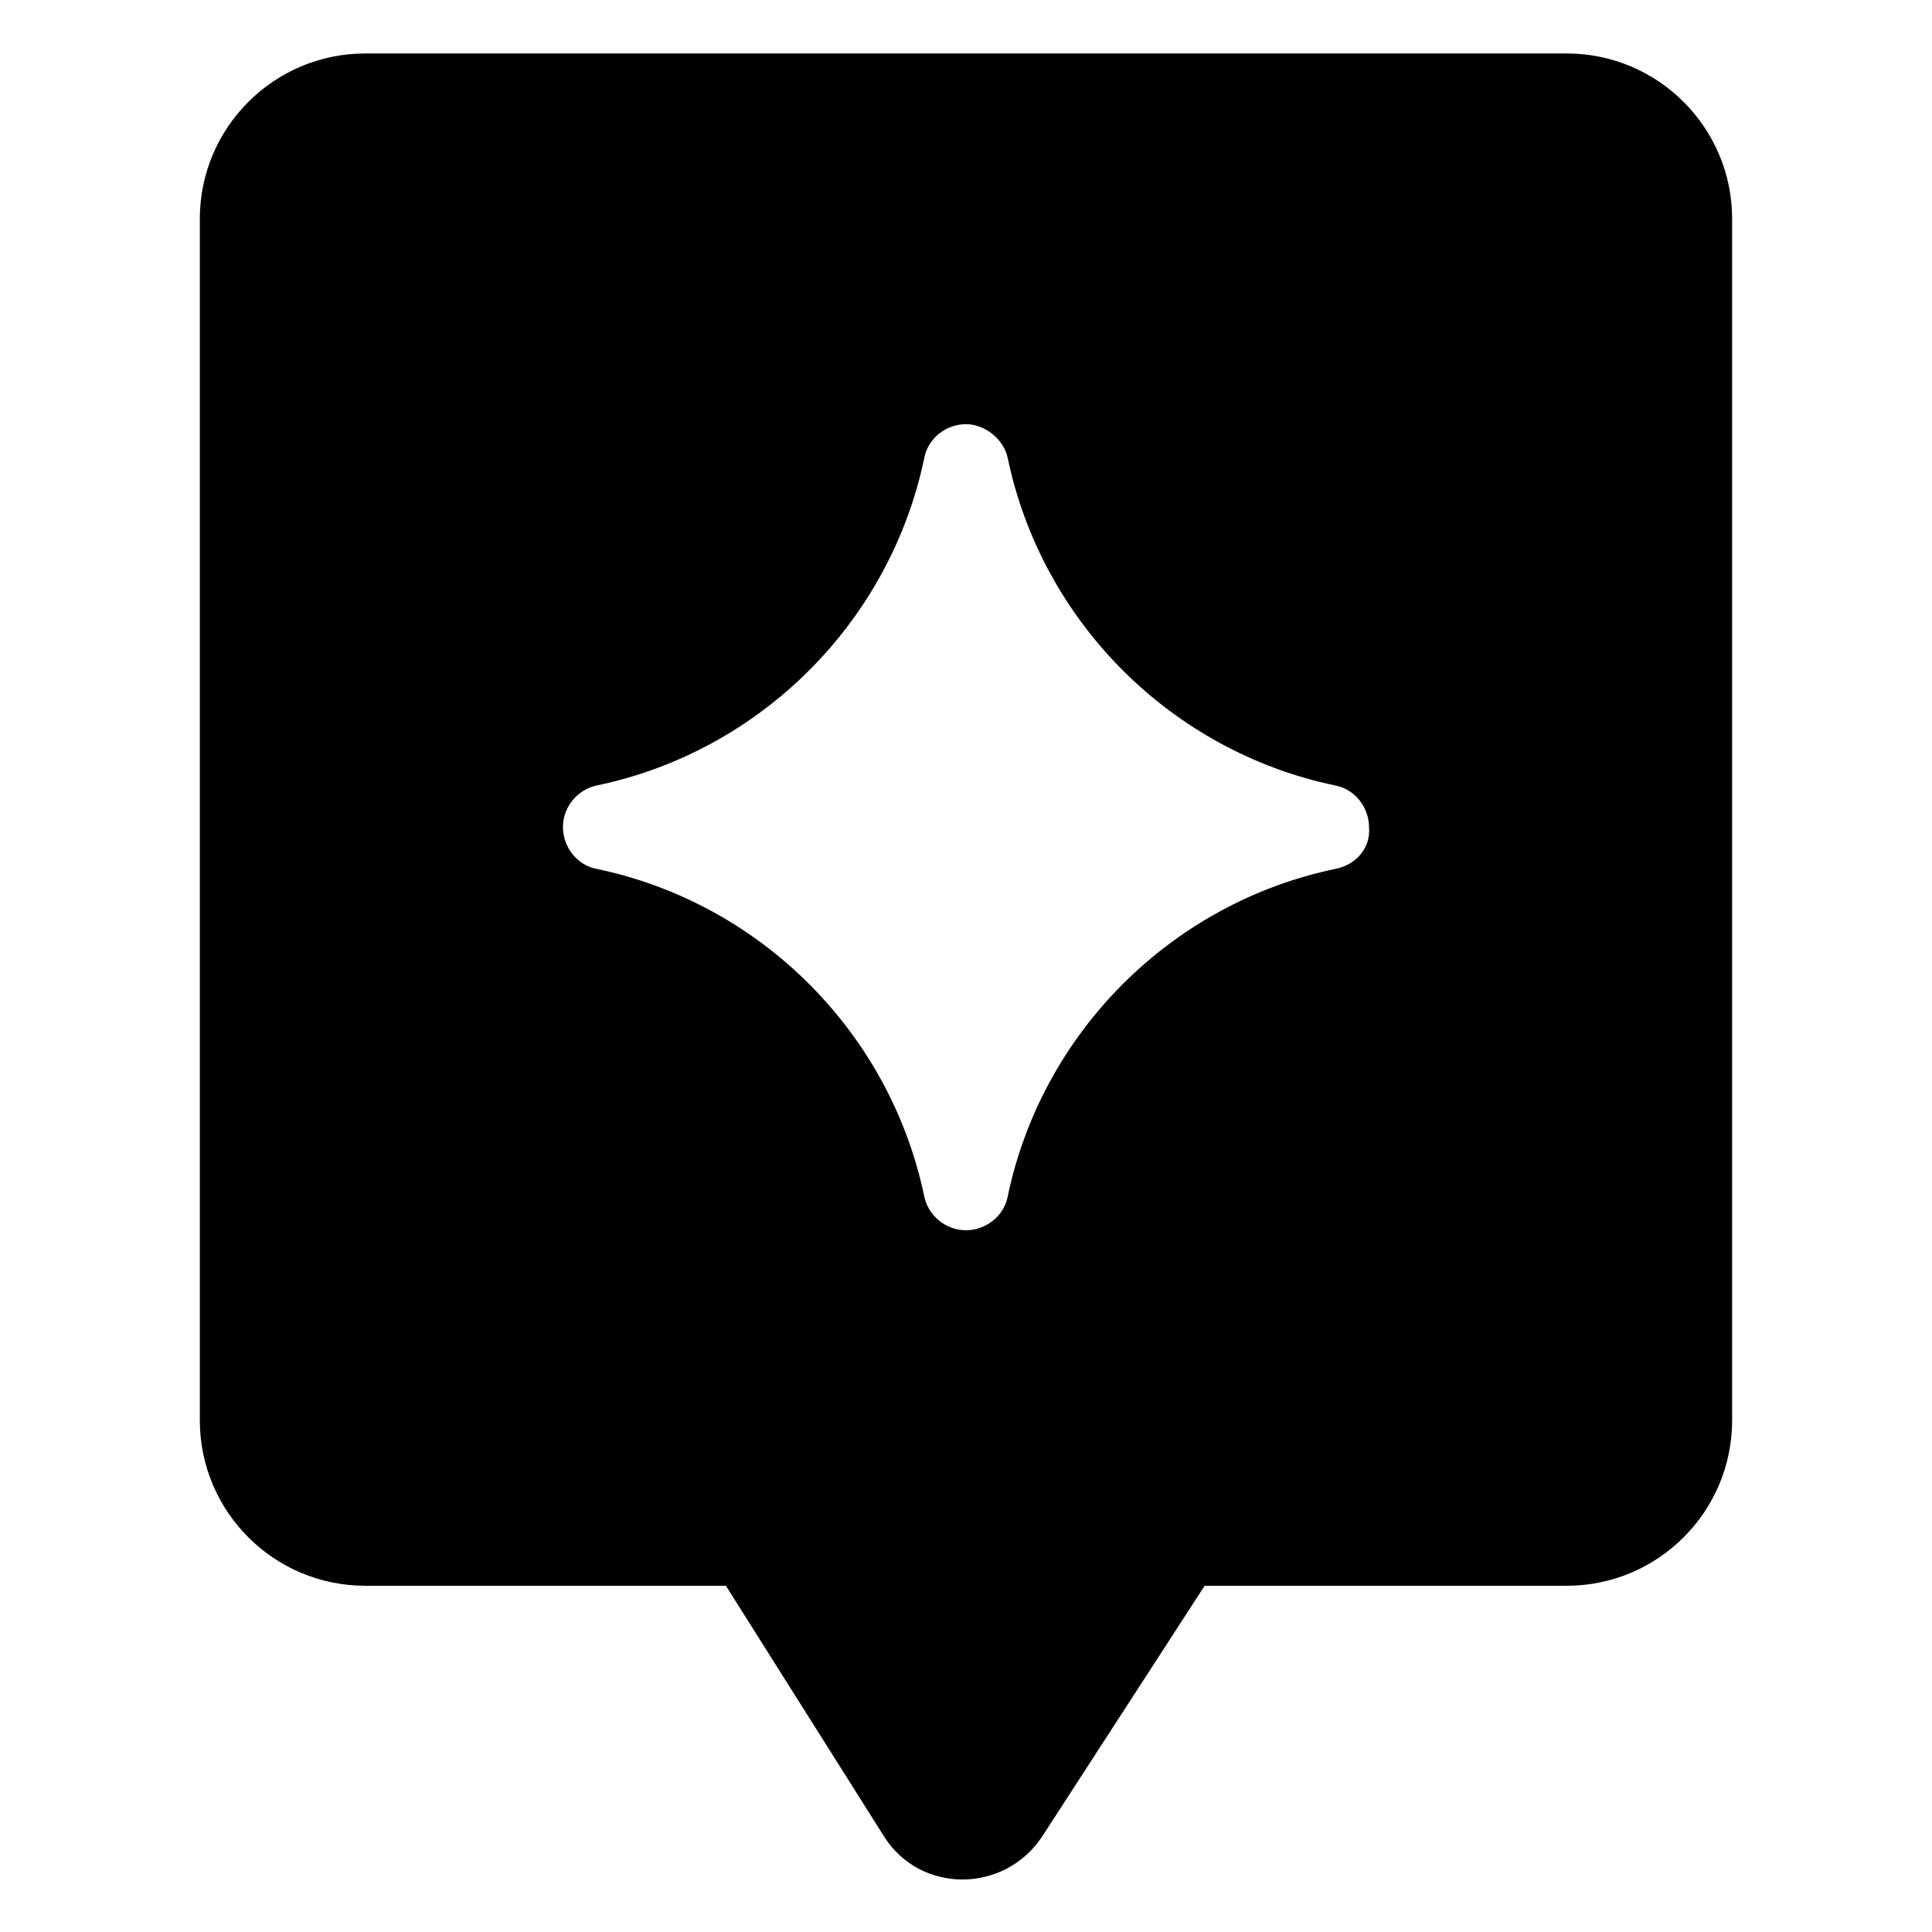
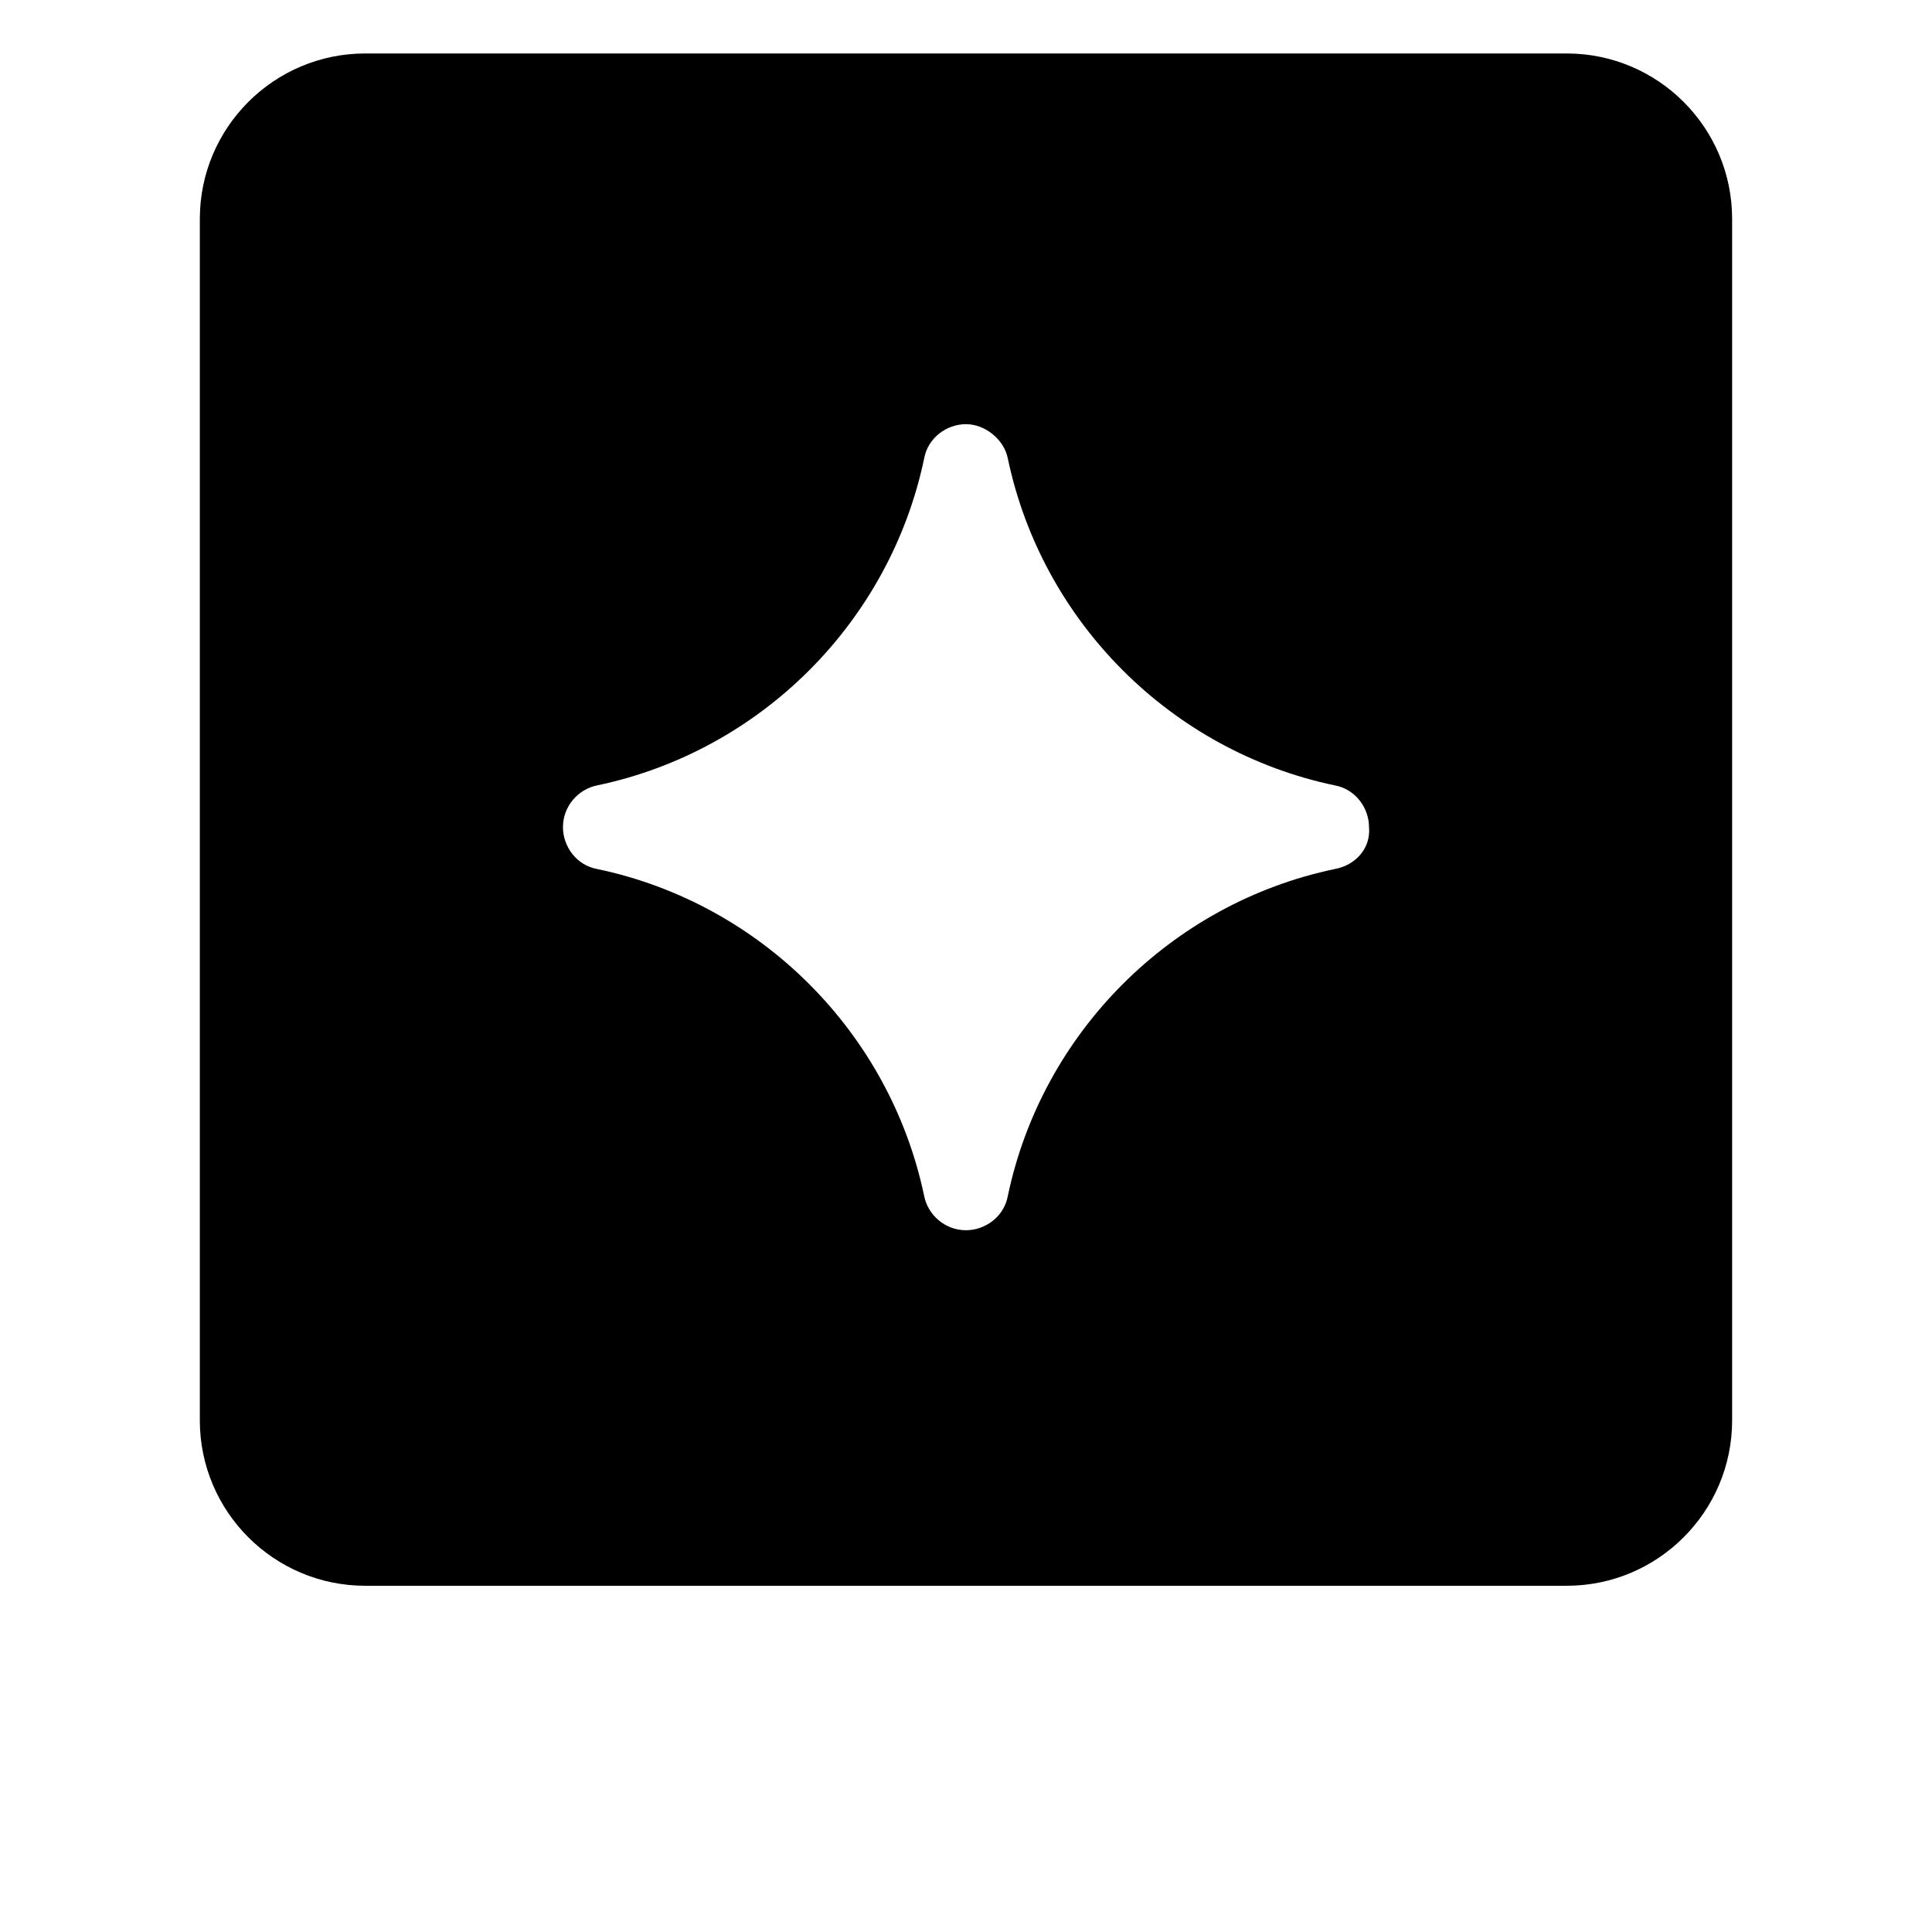
<svg xmlns="http://www.w3.org/2000/svg" fill="#000000" width="800px" height="800px" version="1.1" viewBox="144 144 512 512">
  <g>
-     <path d="m304.27 513.36 74.059 117.39c9.574 15.113 31.738 15.113 41.816 0l76.074-117.39z" />
    <path d="m559.2 158.17h-318.41c-24.184 0-43.832 19.648-43.832 43.832v318.41c0 24.184 19.648 43.832 43.832 43.832h318.41c24.184 0 43.832-19.648 43.832-43.832v-318.41c0-24.184-19.648-43.832-43.832-43.832zm-61.465 216.13c-43.328 9.07-77.586 43.328-86.656 86.656-1.008 5.543-6.047 9.07-11.082 9.07-5.543 0-10.078-4.031-11.082-9.07-9.07-43.328-43.328-77.586-86.656-86.656-5.543-1.008-9.07-6.047-9.07-11.082 0-5.543 4.031-10.078 9.07-11.082 43.328-9.07 77.586-43.328 86.656-86.656 1.008-5.543 6.047-9.07 11.082-9.07 5.039 0 10.078 4.031 11.082 9.07 9.07 43.328 43.328 77.586 86.656 86.656 5.543 1.008 9.07 6.047 9.07 11.082 0.5 5.539-3.527 10.074-9.07 11.082z" />
  </g>
</svg>